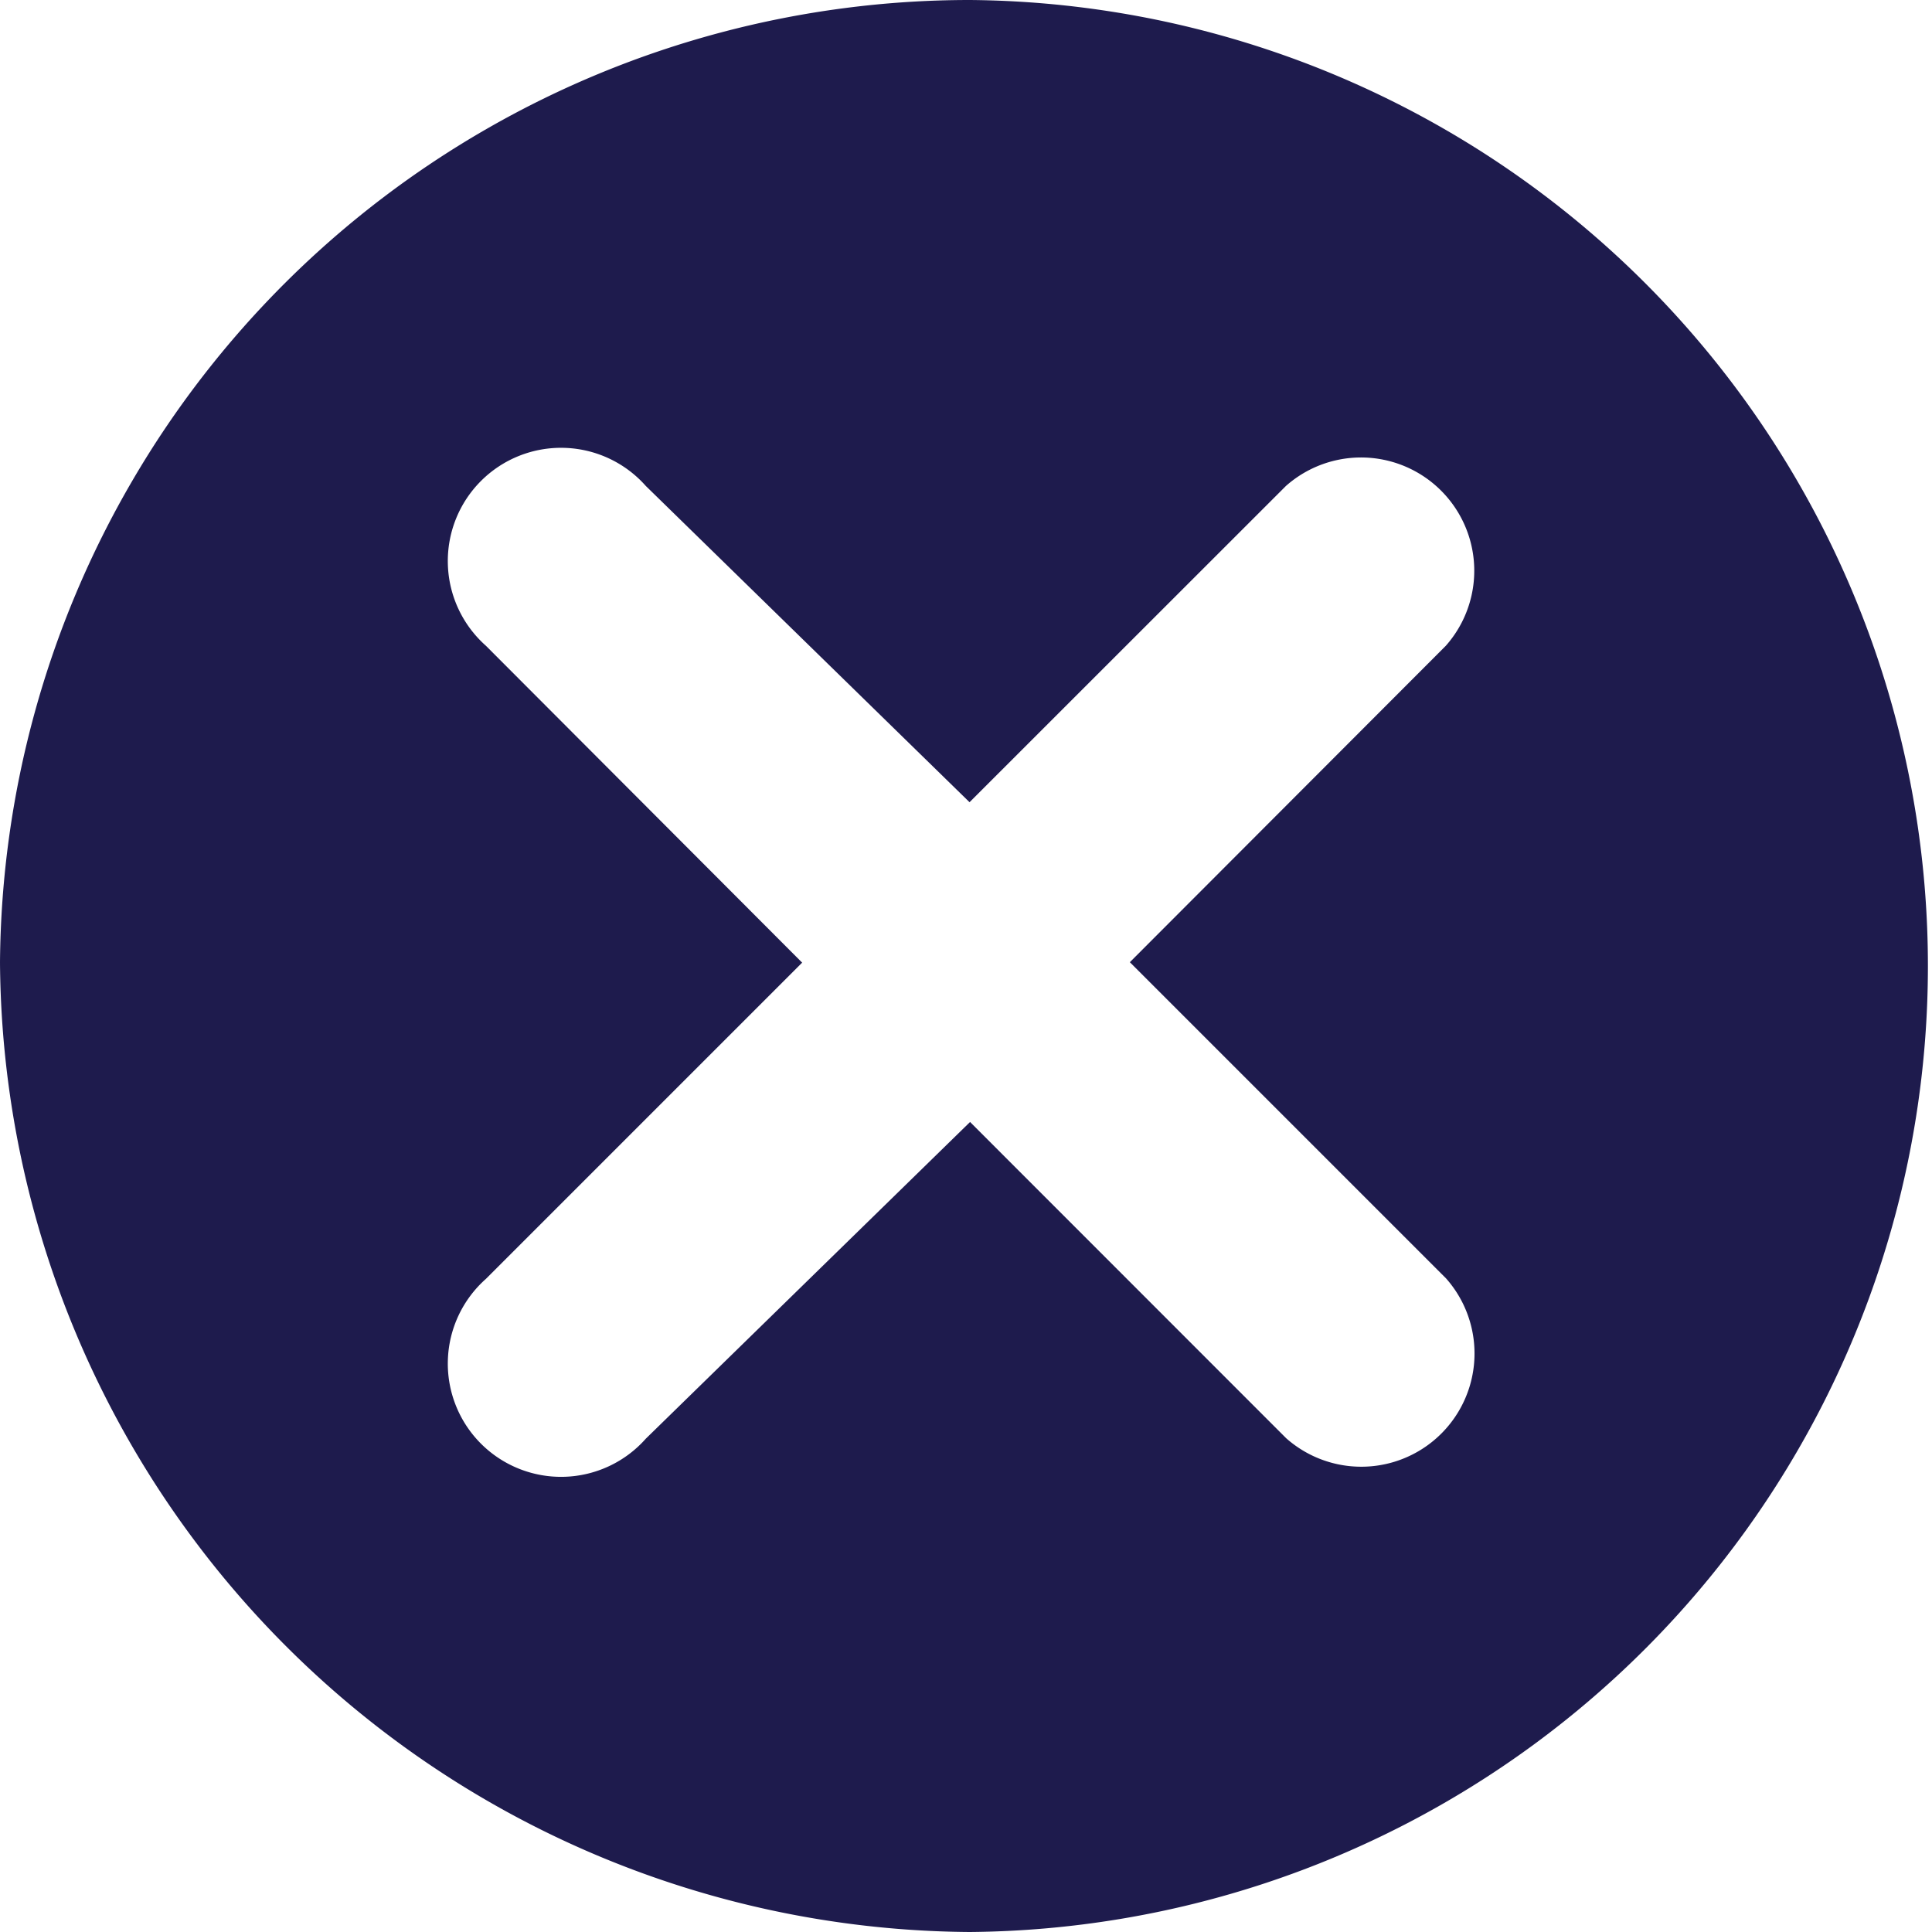
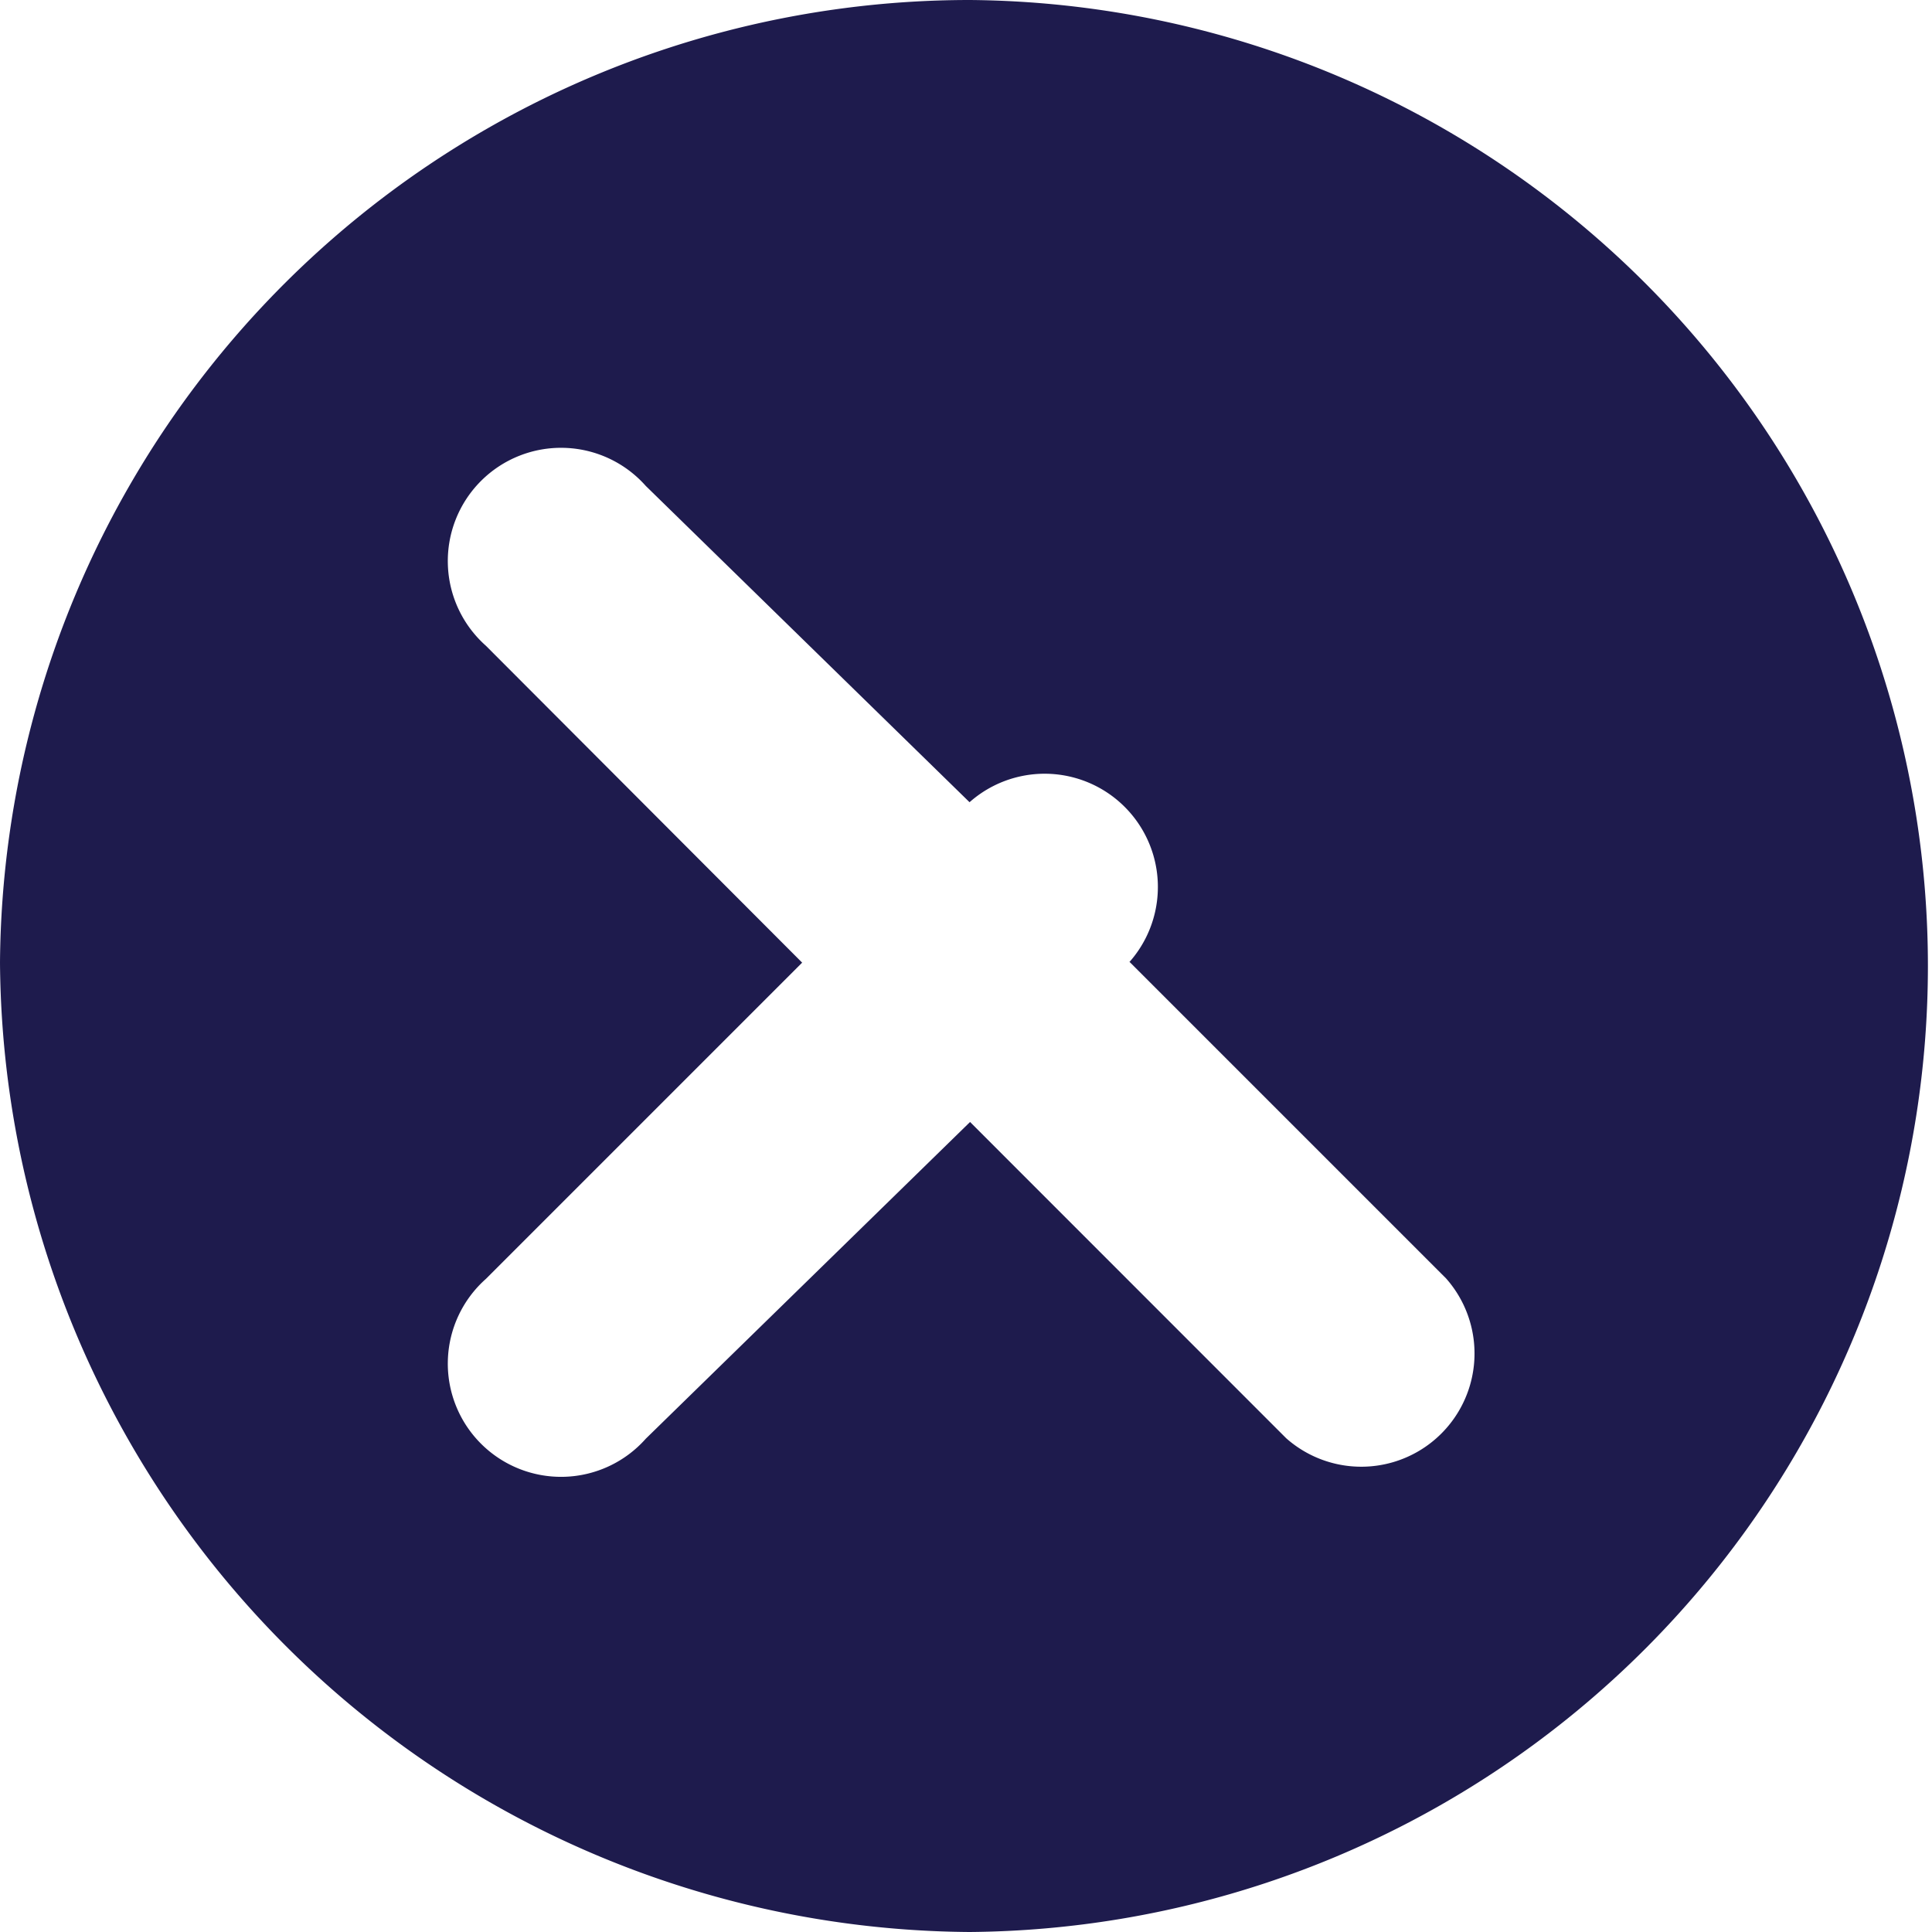
<svg xmlns="http://www.w3.org/2000/svg" id="cancel" width="30.215" height="30.215" viewBox="0 0 30.215 30.215">
  <g id="Group_1241" data-name="Group 1241">
-     <path id="Path_5288" data-name="Path 5288" d="M15.166,0A15.167,15.167,0,0,0,0,15.048,15.268,15.268,0,0,0,15.166,30.215,15.108,15.108,0,0,0,15.166,0Zm7.449,19.993a1.771,1.771,0,0,1-2.5,2.5l-4.944-4.946L10.1,22.5a1.771,1.771,0,1,1-2.5-2.5l4.945-4.945L7.6,10.1a1.771,1.771,0,1,1,2.5-2.5l5.063,4.946L20.111,7.6a1.771,1.771,0,0,1,2.5,2.5L17.67,15.048Z" fill="#1e1b4d" />
+     <path id="Path_5288" data-name="Path 5288" d="M15.166,0A15.167,15.167,0,0,0,0,15.048,15.268,15.268,0,0,0,15.166,30.215,15.108,15.108,0,0,0,15.166,0Zm7.449,19.993a1.771,1.771,0,0,1-2.5,2.5l-4.944-4.946L10.1,22.5a1.771,1.771,0,1,1-2.5-2.5l4.945-4.945L7.6,10.1a1.771,1.771,0,1,1,2.5-2.5l5.063,4.946a1.771,1.771,0,0,1,2.5,2.5L17.67,15.048Z" fill="#1e1b4d" />
  </g>
</svg>